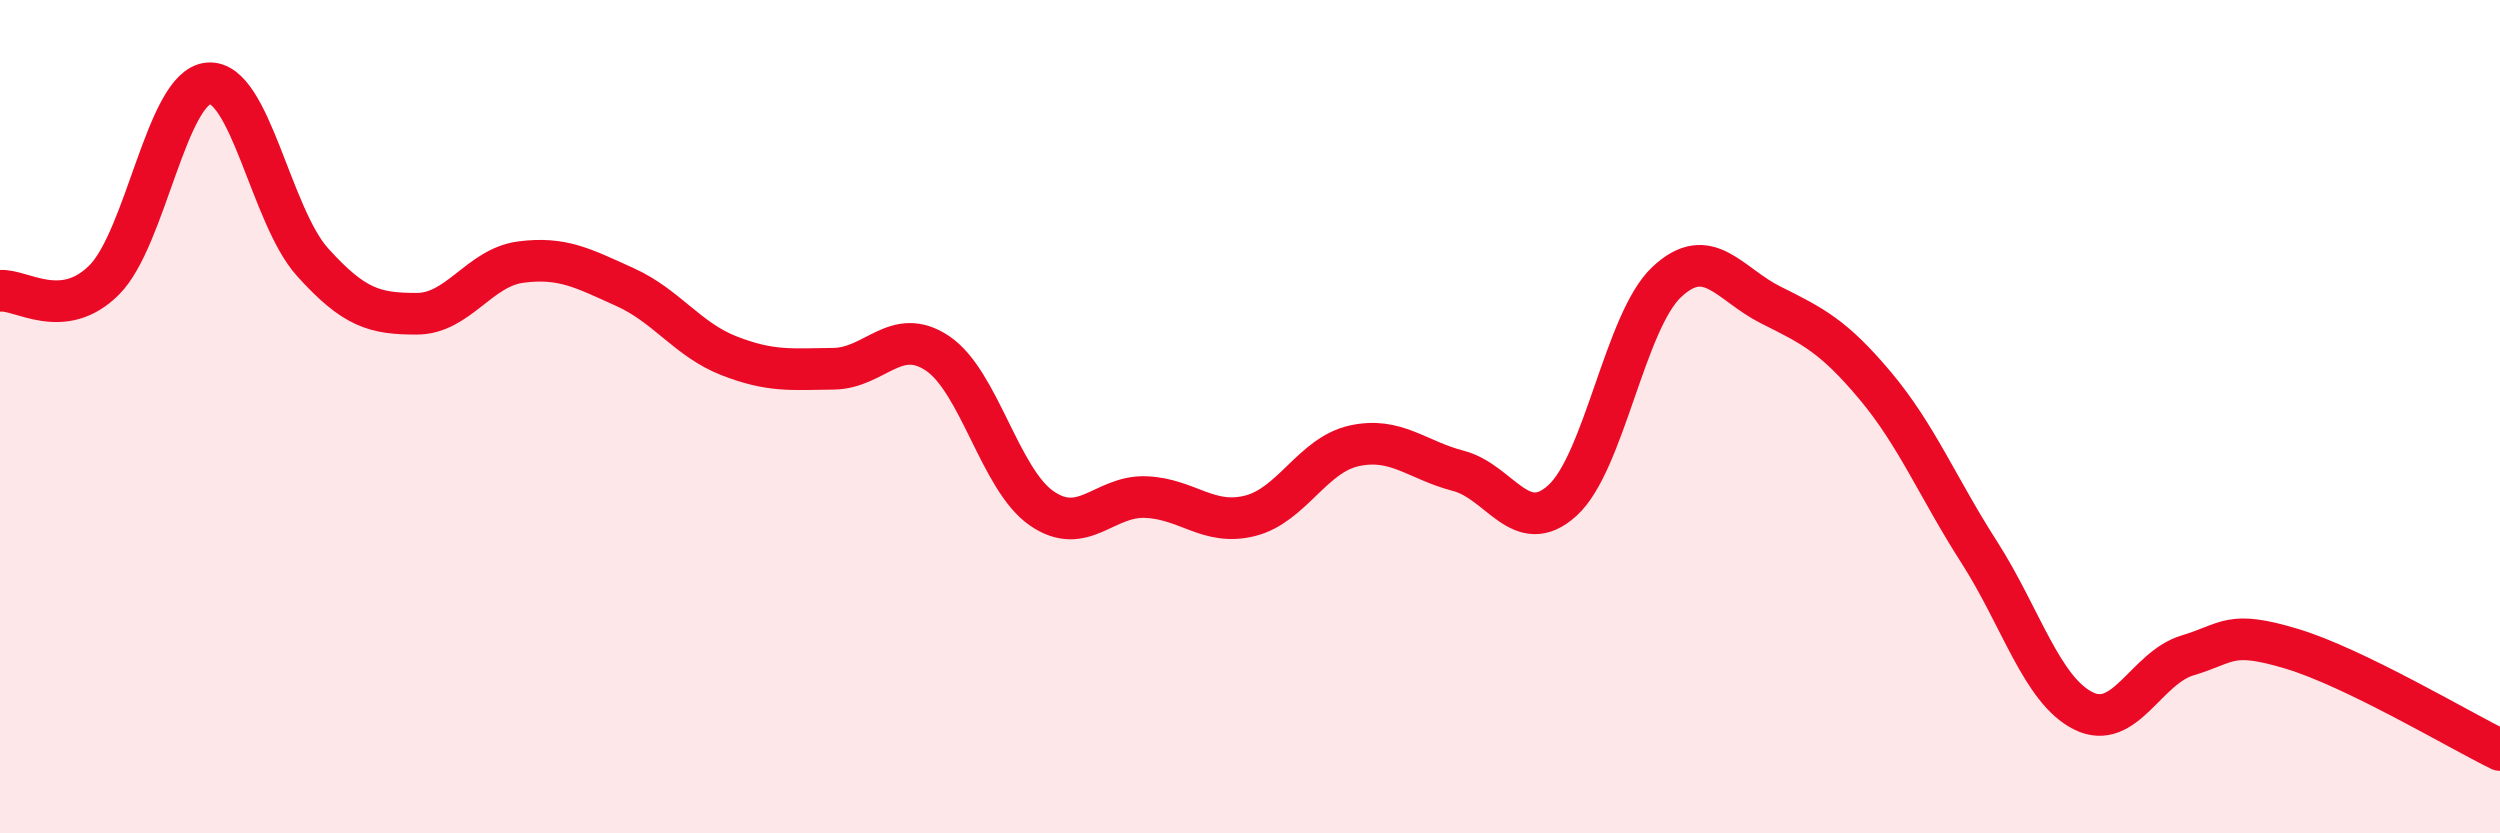
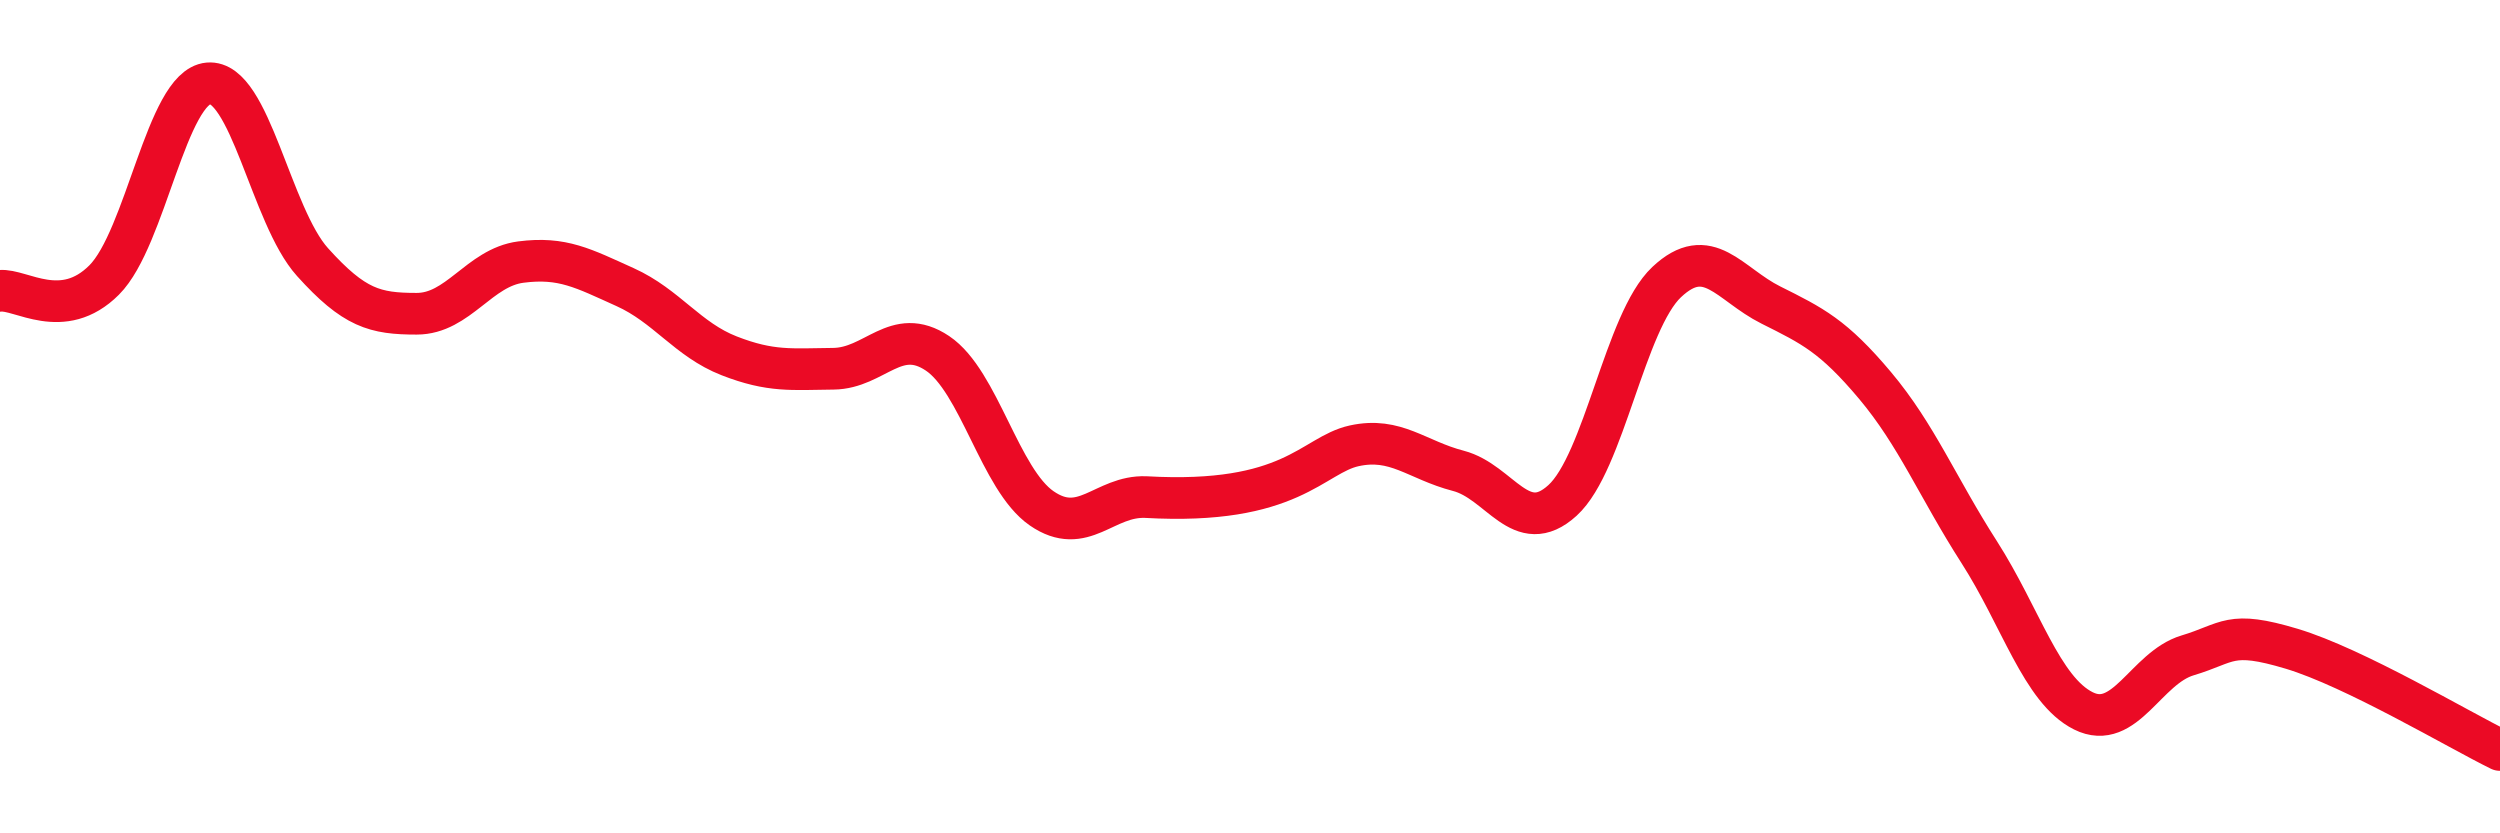
<svg xmlns="http://www.w3.org/2000/svg" width="60" height="20" viewBox="0 0 60 20">
-   <path d="M 0,6.98 C 0.5,6.93 1.5,7.72 2.5,6.72 C 3.5,5.72 4,2.09 5,2 C 6,1.91 6.5,5.18 7.5,6.29 C 8.5,7.4 9,7.53 10,7.53 C 11,7.53 11.5,6.42 12.5,6.29 C 13.5,6.16 14,6.44 15,6.89 C 16,7.34 16.5,8.15 17.5,8.54 C 18.5,8.93 19,8.86 20,8.85 C 21,8.84 21.5,7.81 22.5,8.48 C 23.5,9.15 24,11.51 25,12.2 C 26,12.89 26.5,11.89 27.5,11.93 C 28.5,11.97 29,12.63 30,12.38 C 31,12.13 31.5,10.92 32.5,10.7 C 33.5,10.48 34,11.04 35,11.3 C 36,11.56 36.5,12.92 37.5,12.01 C 38.5,11.1 39,7.71 40,6.77 C 41,5.83 41.5,6.82 42.5,7.32 C 43.5,7.82 44,8.06 45,9.25 C 46,10.44 46.5,11.69 47.5,13.25 C 48.5,14.81 49,16.56 50,17.06 C 51,17.56 51.5,16.03 52.5,15.73 C 53.5,15.43 53.5,15.12 55,15.57 C 56.5,16.02 59,17.51 60,18L60 20L0 20Z" fill="#EB0A25" opacity="0.1" stroke-linecap="round" stroke-linejoin="round" />
-   <path d="M 0,6.98 C 0.5,6.93 1.5,7.72 2.5,6.72 C 3.5,5.72 4,2.09 5,2 C 6,1.91 6.5,5.18 7.5,6.29 C 8.5,7.4 9,7.53 10,7.53 C 11,7.53 11.5,6.42 12.5,6.29 C 13.5,6.16 14,6.44 15,6.89 C 16,7.34 16.5,8.15 17.5,8.54 C 18.5,8.93 19,8.86 20,8.85 C 21,8.84 21.5,7.81 22.5,8.48 C 23.5,9.15 24,11.51 25,12.2 C 26,12.89 26.5,11.89 27.5,11.93 C 28.5,11.97 29,12.63 30,12.38 C 31,12.13 31.5,10.92 32.5,10.7 C 33.5,10.48 34,11.04 35,11.3 C 36,11.56 36.5,12.92 37.5,12.01 C 38.5,11.1 39,7.71 40,6.77 C 41,5.83 41.5,6.82 42.5,7.32 C 43.5,7.82 44,8.06 45,9.25 C 46,10.44 46.5,11.69 47.5,13.25 C 48.5,14.81 49,16.56 50,17.06 C 51,17.56 51.5,16.03 52.5,15.73 C 53.5,15.43 53.5,15.12 55,15.57 C 56.5,16.02 59,17.51 60,18" stroke="#EB0A25" stroke-width="1" fill="none" stroke-linecap="round" stroke-linejoin="round" />
+   <path d="M 0,6.98 C 0.5,6.93 1.5,7.72 2.5,6.72 C 3.5,5.72 4,2.09 5,2 C 6,1.91 6.5,5.18 7.5,6.29 C 8.5,7.4 9,7.53 10,7.53 C 11,7.53 11.5,6.42 12.5,6.29 C 13.5,6.16 14,6.44 15,6.89 C 16,7.34 16.5,8.15 17.5,8.54 C 18.5,8.93 19,8.86 20,8.85 C 21,8.84 21.5,7.81 22.5,8.48 C 23.5,9.15 24,11.51 25,12.2 C 26,12.89 26.5,11.89 27.5,11.93 C 31,12.13 31.5,10.92 32.5,10.7 C 33.5,10.48 34,11.04 35,11.3 C 36,11.56 36.5,12.92 37.5,12.01 C 38.5,11.1 39,7.71 40,6.77 C 41,5.83 41.5,6.82 42.5,7.32 C 43.5,7.82 44,8.06 45,9.25 C 46,10.44 46.5,11.69 47.5,13.25 C 48.5,14.81 49,16.56 50,17.06 C 51,17.56 51.5,16.03 52.5,15.73 C 53.5,15.43 53.5,15.12 55,15.57 C 56.5,16.02 59,17.51 60,18" stroke="#EB0A25" stroke-width="1" fill="none" stroke-linecap="round" stroke-linejoin="round" />
</svg>